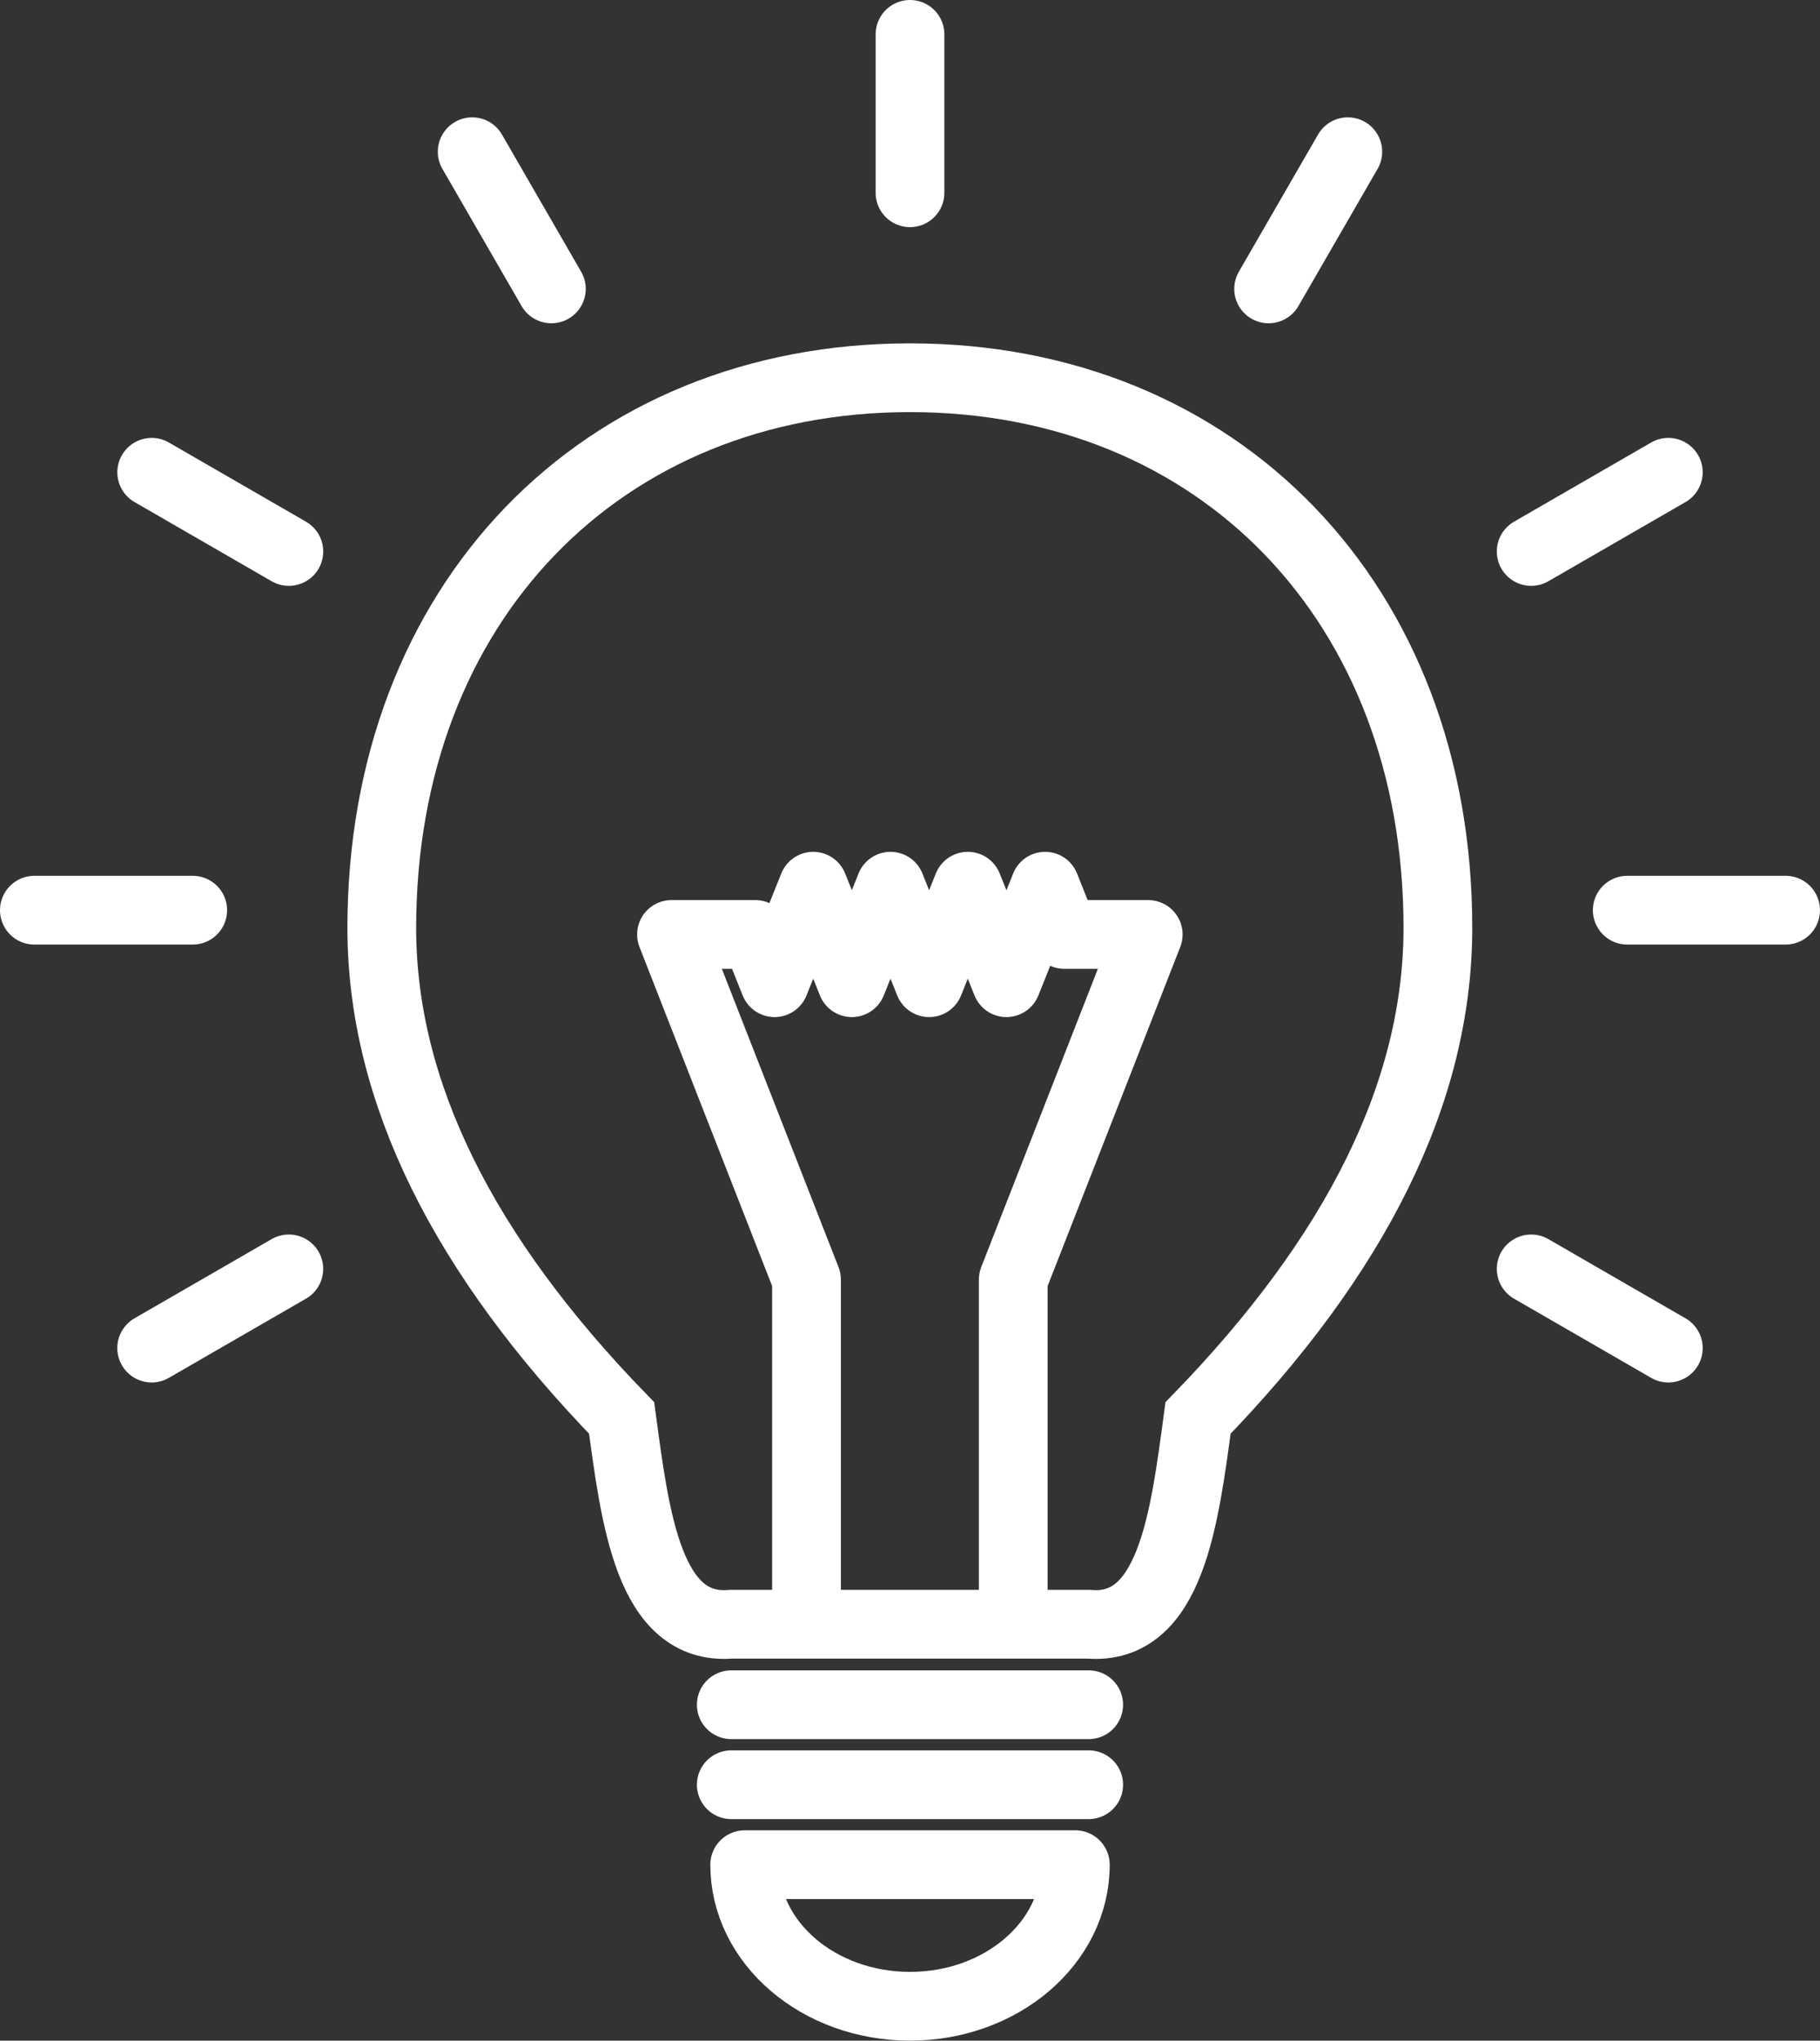
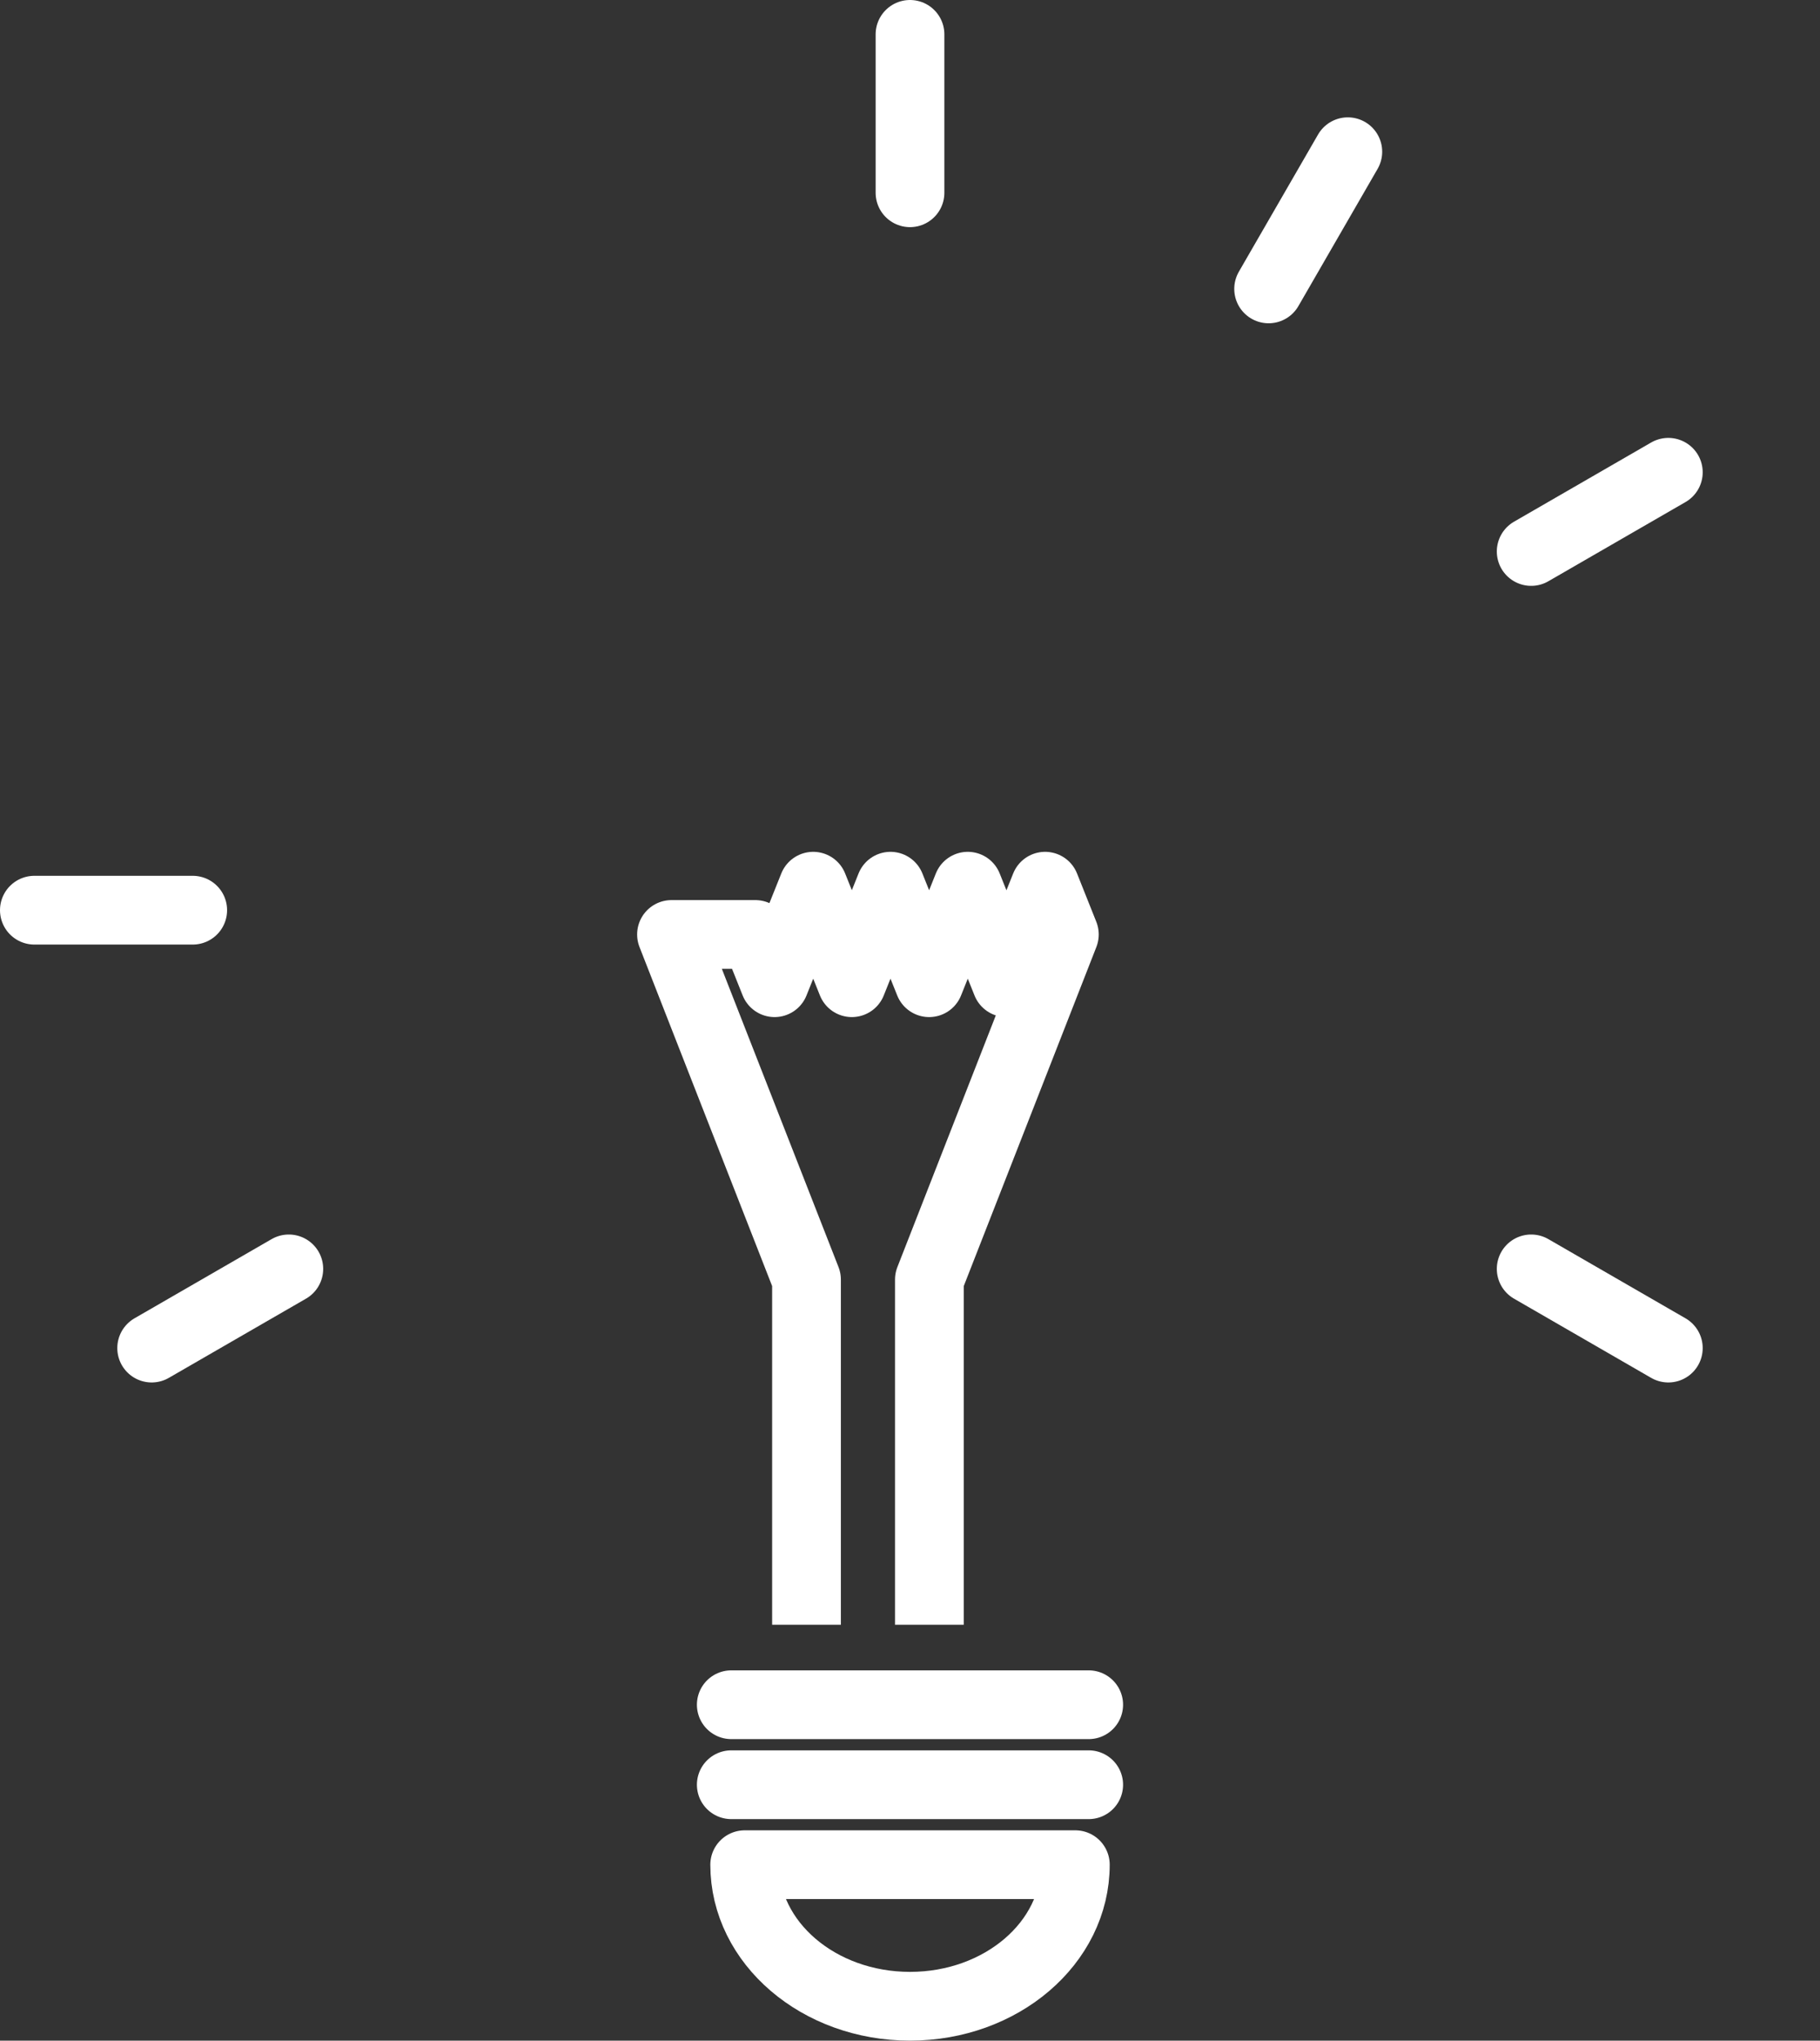
<svg xmlns="http://www.w3.org/2000/svg" width="66.192" height="74.202" viewBox="0 0 66.192 74.202">
  <rect x="0" y="0" width="66.192" height="74.202" fill="#333333" stroke="none" />
  <g id="ico-light" transform="translate(1.25 1.25)" fill="none" stroke="#fff" stroke-width="2.5">
    <path id="パス_1321" data-name="パス 1321" d="M412.855 648.054c0 2.843 2.692 5.147 6.012 5.147s6.013-2.3 6.013-5.147z" transform="translate(-387.021 -581.5)" stroke-linecap="round" stroke-linejoin="round" />
    <path id="線_35" data-name="線 35" transform="translate(31.846)" stroke-linecap="round" stroke-miterlimit="10" d="M0 5.759V0" />
-     <path id="線_36" data-name="線 36" transform="translate(15.923 4.267)" stroke-linecap="round" stroke-miterlimit="10" d="M2.88 4.988L0 0" />
-     <path id="線_37" data-name="線 37" transform="translate(4.267 15.923)" stroke-linecap="round" stroke-miterlimit="10" d="M4.988 2.88L0 0" />
    <path id="線_38" data-name="線 38" transform="translate(0 31.846)" stroke-linecap="round" stroke-miterlimit="10" d="M5.759 0H0" />
    <path id="線_39" data-name="線 39" transform="translate(4.266 44.889)" stroke-linecap="round" stroke-miterlimit="10" d="M4.988 0L0 2.88" />
    <path id="線_40" data-name="線 40" transform="translate(44.889 4.267)" stroke-linecap="round" stroke-miterlimit="10" d="M0 4.988L2.88 0" />
    <path id="線_41" data-name="線 41" transform="translate(54.438 15.923)" stroke-linecap="round" stroke-miterlimit="10" d="M0 2.88L4.988 0" />
-     <path id="線_42" data-name="線 42" transform="translate(57.932 31.846)" stroke-linecap="round" stroke-miterlimit="10" d="M0 0h5.759" />
    <path id="線_43" data-name="線 43" transform="translate(54.438 44.889)" stroke-linecap="round" stroke-miterlimit="10" d="M0 0l4.988 2.88" />
-     <path id="パス_1322" data-name="パス 1322" d="M416.42 583.957c11.224 0 19.2 8.193 19.2 20 0 5.978-2.979 11.913-8.723 17.825-.493 3.648-.985 7.753-3.982 7.5h-13c-3 .249-3.489-3.856-3.982-7.5-5.744-5.912-8.723-11.847-8.723-17.825.006-11.807 7.99-20 19.21-20z" transform="translate(-384.575 -571.472)" stroke-miterlimit="10" />
-     <path id="パス_1323" data-name="パス 1323" d="M414.61 632.729v-12.55l-4.91-12.549h3.049l.7 1.754 1.405-3.509 1.405 3.509 1.405-3.509 1.406 3.509 1.405-3.509 1.406 3.509 1.407-3.509.7 1.755h3.05l-4.909 12.55v12.55" transform="translate(-386.528 -574.901)" stroke-linejoin="round" />
+     <path id="パス_1323" data-name="パス 1323" d="M414.61 632.729v-12.55l-4.91-12.549h3.049l.7 1.754 1.405-3.509 1.405 3.509 1.405-3.509 1.406 3.509 1.405-3.509 1.406 3.509 1.407-3.509.7 1.755l-4.909 12.55v12.55" transform="translate(-386.528 -574.901)" stroke-linejoin="round" />
    <path id="線_44" data-name="線 44" transform="translate(25.346 60.737)" stroke-linecap="round" stroke-miterlimit="10" d="M0 0h12.999" />
    <path id="線_45" data-name="線 45" transform="translate(25.346 63.646)" stroke-linecap="round" stroke-miterlimit="10" d="M0 0h12.999" />
  </g>
</svg>